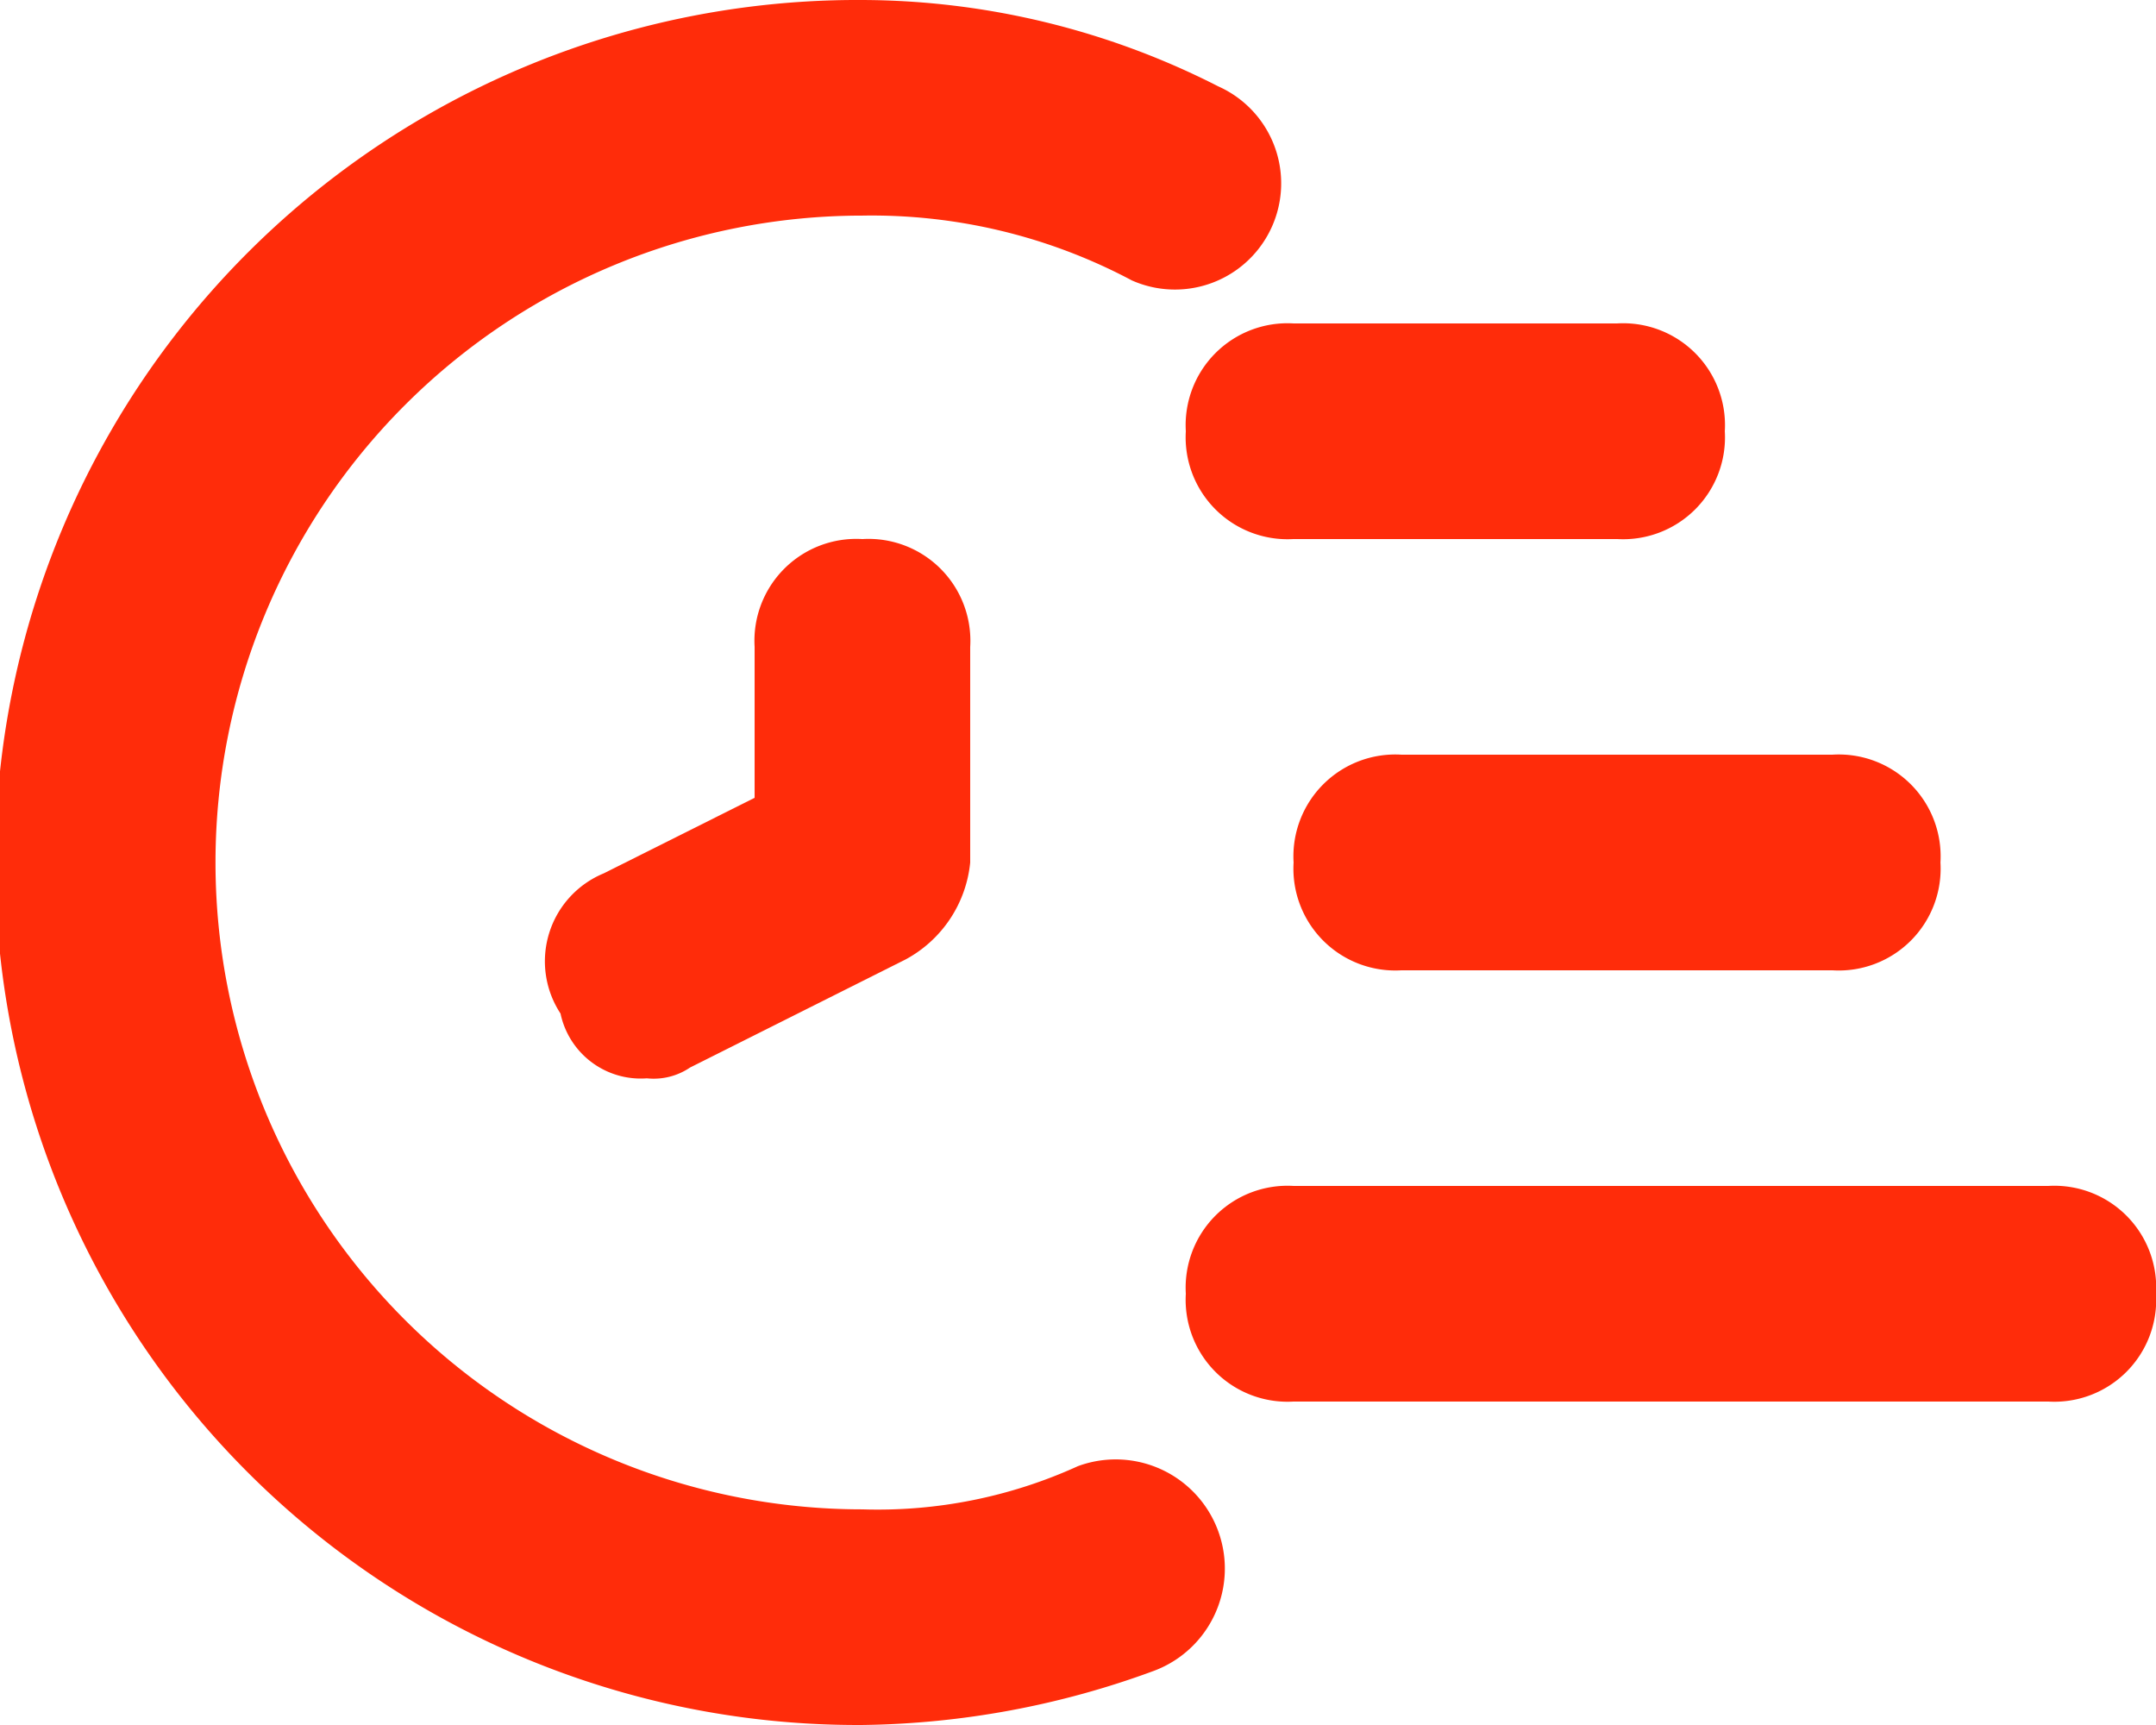
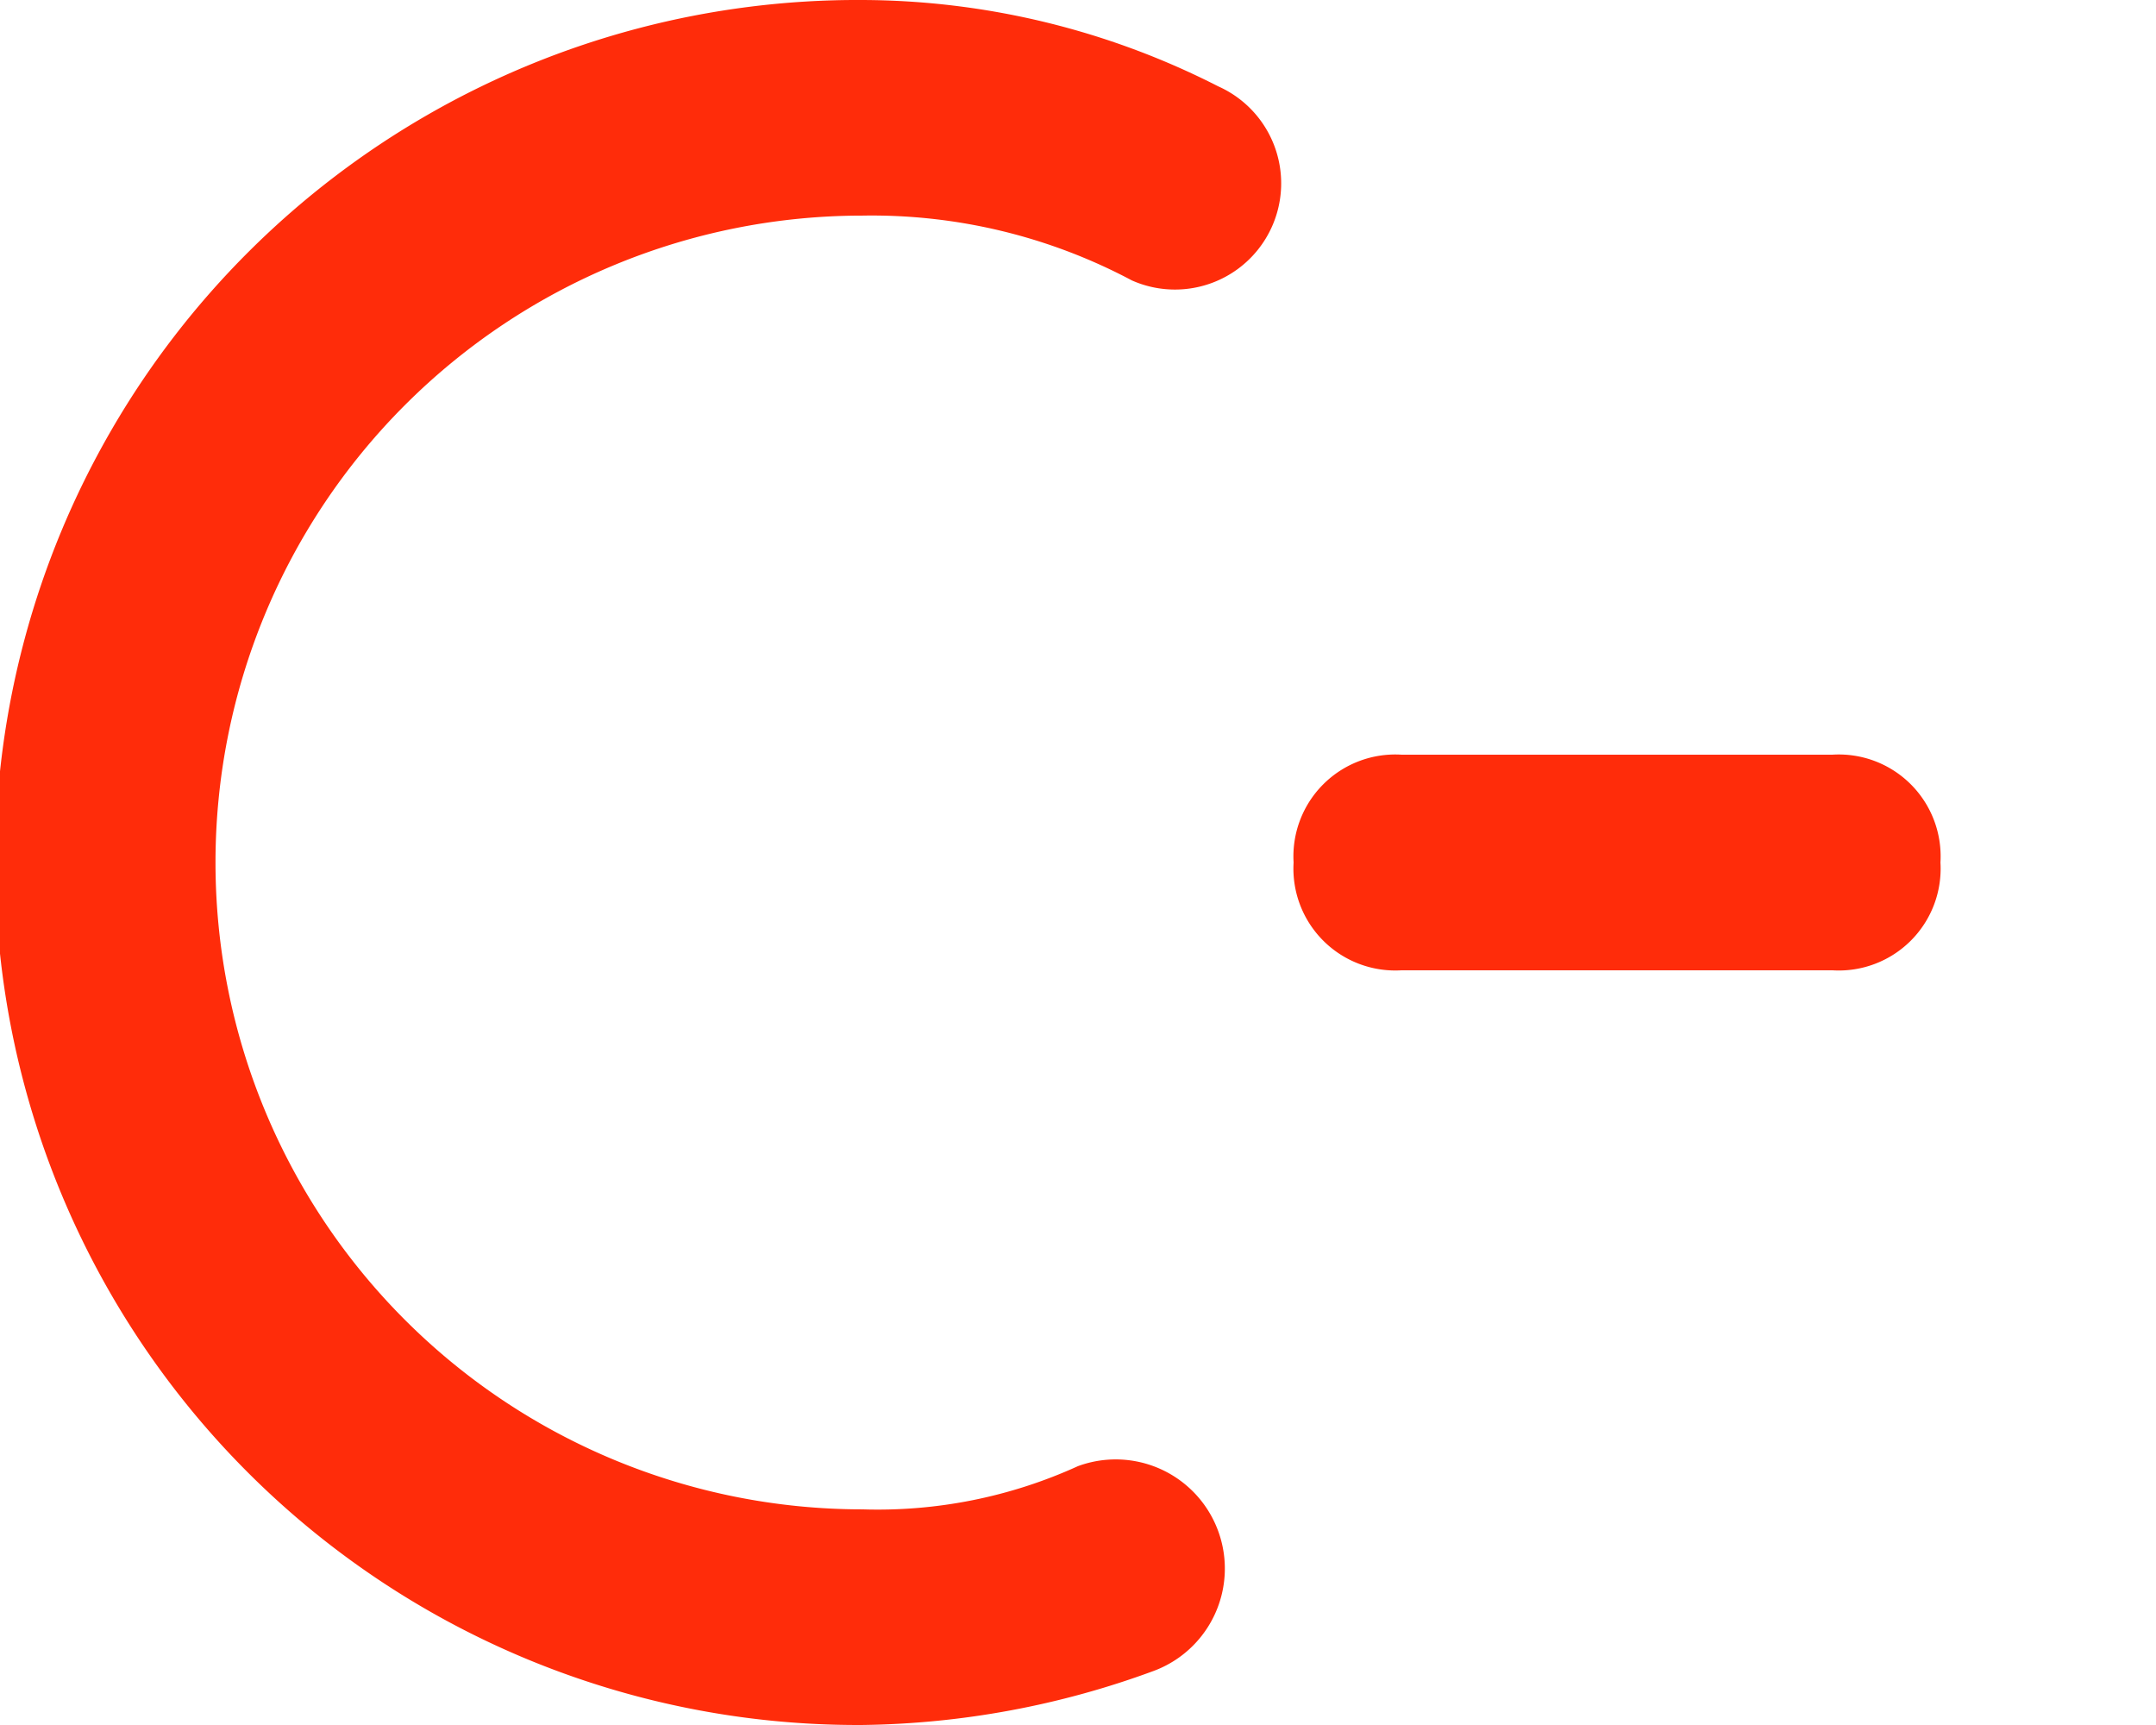
<svg xmlns="http://www.w3.org/2000/svg" id="Grupo_4882" data-name="Grupo 4882" width="79.887" height="63.91" viewBox="0 0 79.887 63.91">
  <path id="Trazado_3350" data-name="Trazado 3350" d="M33.955,67.909a32.284,32.284,0,0,0,10.785-2,4.044,4.044,0,1,0-2.8-7.589,17.883,17.883,0,0,1-7.989,1.6,23.966,23.966,0,1,1,0-47.932,20.512,20.512,0,0,1,9.986,2.4,3.934,3.934,0,1,0,3.2-7.19A29.191,29.191,0,0,0,33.955,4a31.955,31.955,0,1,0,0,63.909ZM49.932,35.955a3.774,3.774,0,0,0,3.994,3.994H69.9A3.774,3.774,0,0,0,73.9,35.955,3.774,3.774,0,0,0,69.9,31.96H53.927A3.774,3.774,0,0,0,49.932,35.955Z" transform="translate(-2 -4)" fill="#ff2c0a" />
-   <path id="Trazado_3351" data-name="Trazado 3351" d="M46.767,7H34.784a3.774,3.774,0,0,0-3.994,3.994,3.774,3.774,0,0,0,3.994,3.994H46.767a3.774,3.774,0,0,0,3.994-3.994A3.774,3.774,0,0,0,46.767,7ZM66.739,42.949a3.774,3.774,0,0,0-3.994-3.994H34.784a3.774,3.774,0,0,0-3.994,3.994,3.774,3.774,0,0,0,3.994,3.994H62.744A3.774,3.774,0,0,0,66.739,42.949ZM14.812,18.983v5.592l-5.592,2.8a3.525,3.525,0,0,0-1.6,5.193,3.037,3.037,0,0,0,3.2,2.4,2.4,2.4,0,0,0,1.6-.4L20.4,30.567a4.591,4.591,0,0,0,2.4-3.595V18.983a3.774,3.774,0,0,0-3.994-3.994A3.774,3.774,0,0,0,14.812,18.983Z" transform="translate(13.149 4.983)" fill="#ff2c0a" />
</svg>